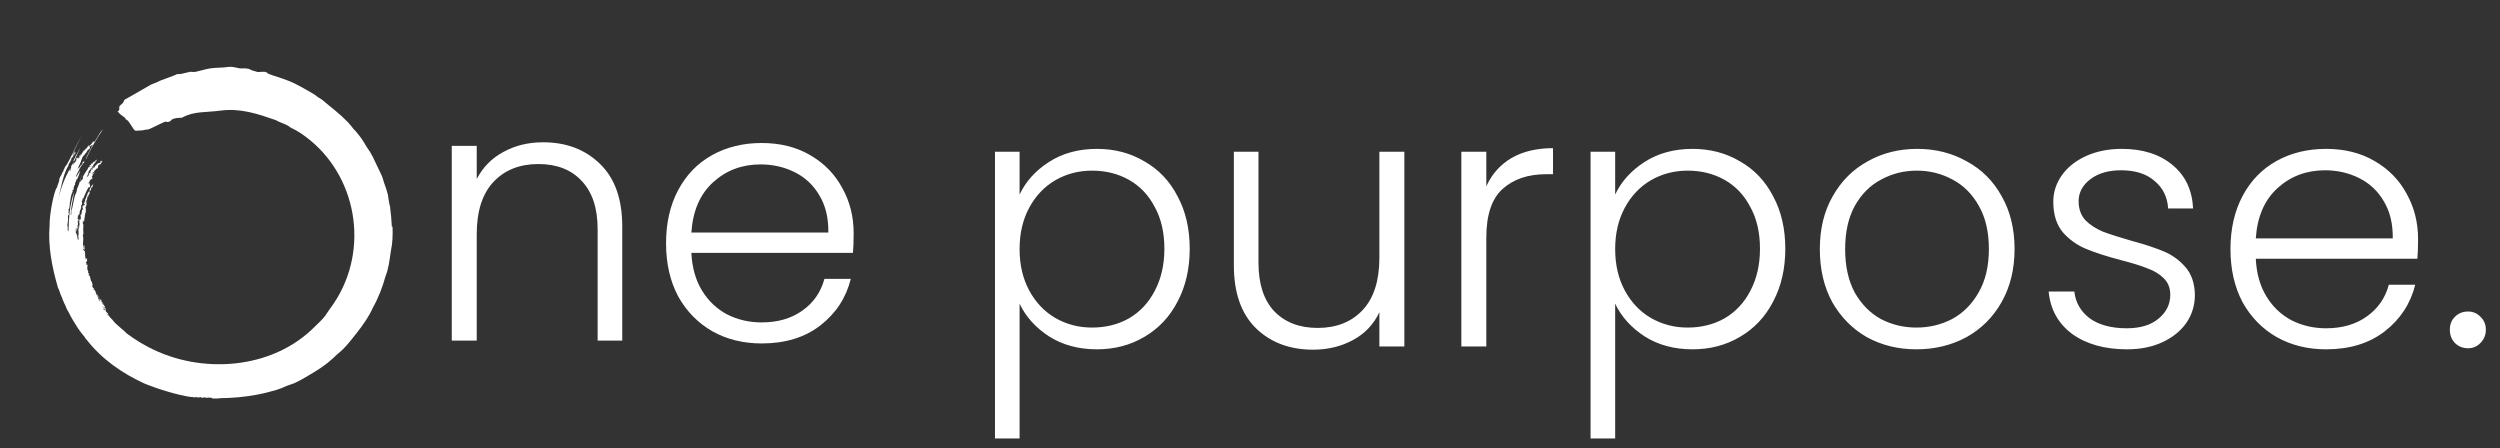
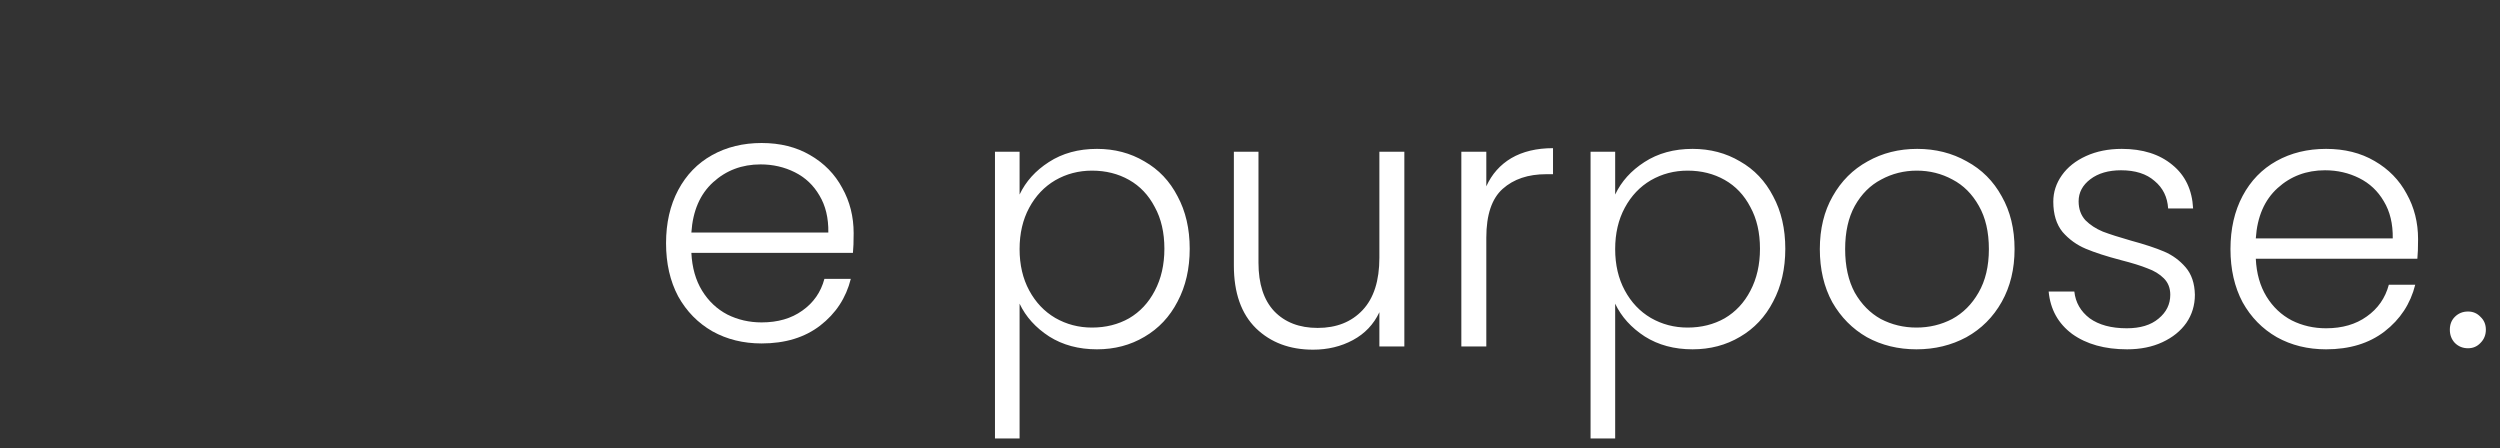
<svg xmlns="http://www.w3.org/2000/svg" width="736" height="132" viewBox="0 0 736 132" fill="none">
  <rect x="0" y="0" width="736" height="132" fill="#333333" stroke="none" />
  <path d="M300.166 57.27C301.986 53.42 304.856 50.235 308.776 47.715C312.766 45.125 317.491 43.83 322.951 43.83C328.131 43.83 332.786 45.055 336.916 47.505C341.116 49.885 344.371 53.315 346.681 57.795C349.061 62.205 350.251 67.35 350.251 73.23C350.251 79.11 349.061 84.29 346.681 88.77C344.371 93.25 341.116 96.715 336.916 99.165C332.786 101.615 328.131 102.84 322.951 102.84C317.561 102.84 312.871 101.58 308.881 99.06C304.891 96.47 301.986 93.25 300.166 89.4V129.09H292.921V44.67H300.166V57.27ZM342.796 73.23C342.796 68.47 341.851 64.375 339.961 60.945C338.141 57.445 335.621 54.785 332.401 52.965C329.181 51.145 325.541 50.235 321.481 50.235C317.561 50.235 313.956 51.18 310.666 53.07C307.446 54.96 304.891 57.655 303.001 61.155C301.111 64.655 300.166 68.715 300.166 73.335C300.166 77.955 301.111 82.015 303.001 85.515C304.891 89.015 307.446 91.71 310.666 93.6C313.956 95.49 317.561 96.435 321.481 96.435C325.541 96.435 329.181 95.525 332.401 93.705C335.621 91.815 338.141 89.12 339.961 85.62C341.851 82.05 342.796 77.92 342.796 73.23ZM413.44 44.67V102H406.09V91.92C404.41 95.49 401.82 98.22 398.32 100.11C394.82 102 390.9 102.945 386.56 102.945C379.7 102.945 374.1 100.845 369.76 96.645C365.42 92.375 363.25 86.215 363.25 78.165V44.67H370.495V77.325C370.495 83.555 372.035 88.315 375.115 91.605C378.265 94.895 382.535 96.54 387.925 96.54C393.455 96.54 397.865 94.79 401.155 91.29C404.445 87.79 406.09 82.645 406.09 75.855V44.67H413.44ZM437.57 54.855C439.18 51.285 441.63 48.52 444.92 46.56C448.28 44.6 452.375 43.62 457.205 43.62V51.285H455.21C449.89 51.285 445.62 52.72 442.4 55.59C439.18 58.46 437.57 63.255 437.57 69.975V102H430.22V44.67H437.57V54.855ZM475.507 57.27C477.327 53.42 480.197 50.235 484.117 47.715C488.107 45.125 492.832 43.83 498.292 43.83C503.472 43.83 508.127 45.055 512.257 47.505C516.457 49.885 519.712 53.315 522.022 57.795C524.402 62.205 525.592 67.35 525.592 73.23C525.592 79.11 524.402 84.29 522.022 88.77C519.712 93.25 516.457 96.715 512.257 99.165C508.127 101.615 503.472 102.84 498.292 102.84C492.902 102.84 488.212 101.58 484.222 99.06C480.232 96.47 477.327 93.25 475.507 89.4V129.09H468.262V44.67H475.507V57.27ZM518.137 73.23C518.137 68.47 517.192 64.375 515.302 60.945C513.482 57.445 510.962 54.785 507.742 52.965C504.522 51.145 500.882 50.235 496.822 50.235C492.902 50.235 489.297 51.18 486.007 53.07C482.787 54.96 480.232 57.655 478.342 61.155C476.452 64.655 475.507 68.715 475.507 73.335C475.507 77.955 476.452 82.015 478.342 85.515C480.232 89.015 482.787 91.71 486.007 93.6C489.297 95.49 492.902 96.435 496.822 96.435C500.882 96.435 504.522 95.525 507.742 93.705C510.962 91.815 513.482 89.12 515.302 85.62C517.192 82.05 518.137 77.92 518.137 73.23ZM564.212 102.84C558.822 102.84 553.957 101.65 549.617 99.27C545.347 96.82 541.952 93.39 539.432 88.98C536.982 84.5 535.757 79.285 535.757 73.335C535.757 67.385 537.017 62.205 539.537 57.795C542.057 53.315 545.487 49.885 549.827 47.505C554.167 45.055 559.032 43.83 564.422 43.83C569.812 43.83 574.677 45.055 579.017 47.505C583.427 49.885 586.857 53.315 589.307 57.795C591.827 62.205 593.087 67.385 593.087 73.335C593.087 79.215 591.827 84.395 589.307 88.875C586.787 93.355 583.322 96.82 578.912 99.27C574.502 101.65 569.602 102.84 564.212 102.84ZM564.212 96.435C567.992 96.435 571.492 95.595 574.712 93.915C577.932 92.165 580.522 89.575 582.482 86.145C584.512 82.645 585.527 78.375 585.527 73.335C585.527 68.295 584.547 64.06 582.587 60.63C580.627 57.13 578.037 54.54 574.817 52.86C571.597 51.11 568.097 50.235 564.317 50.235C560.537 50.235 557.037 51.11 553.817 52.86C550.597 54.54 548.007 57.13 546.047 60.63C544.157 64.06 543.212 68.295 543.212 73.335C543.212 78.375 544.157 82.645 546.047 86.145C548.007 89.575 550.562 92.165 553.712 93.915C556.932 95.595 560.432 96.435 564.212 96.435ZM626.225 102.84C619.645 102.84 614.255 101.335 610.055 98.325C605.925 95.245 603.615 91.08 603.125 85.83H610.685C611.035 89.05 612.54 91.675 615.2 93.705C617.93 95.665 621.57 96.645 626.12 96.645C630.11 96.645 633.225 95.7 635.465 93.81C637.775 91.92 638.93 89.575 638.93 86.775C638.93 84.815 638.3 83.205 637.04 81.945C635.78 80.685 634.17 79.705 632.21 79.005C630.32 78.235 627.73 77.43 624.44 76.59C620.17 75.47 616.705 74.35 614.045 73.23C611.385 72.11 609.11 70.465 607.22 68.295C605.4 66.055 604.49 63.08 604.49 59.37C604.49 56.57 605.33 53.98 607.01 51.6C608.69 49.22 611.07 47.33 614.15 45.93C617.23 44.53 620.73 43.83 624.65 43.83C630.81 43.83 635.78 45.405 639.56 48.555C643.34 51.635 645.37 55.905 645.65 61.365H638.3C638.09 58.005 636.76 55.31 634.31 53.28C631.93 51.18 628.64 50.13 624.44 50.13C620.73 50.13 617.72 51.005 615.41 52.755C613.1 54.505 611.945 56.675 611.945 59.265C611.945 61.505 612.61 63.36 613.94 64.83C615.34 66.23 617.055 67.35 619.085 68.19C621.115 68.96 623.845 69.835 627.275 70.815C631.405 71.935 634.695 73.02 637.145 74.07C639.595 75.12 641.695 76.66 643.445 78.69C645.195 80.72 646.105 83.415 646.175 86.775C646.175 89.855 645.335 92.62 643.655 95.07C641.975 97.45 639.63 99.34 636.62 100.74C633.61 102.14 630.145 102.84 626.225 102.84ZM711.88 70.395C711.88 72.915 711.81 74.84 711.67 76.17H664.105C664.315 80.51 665.365 84.22 667.255 87.3C669.145 90.38 671.63 92.725 674.71 94.335C677.79 95.875 681.15 96.645 684.79 96.645C689.55 96.645 693.54 95.49 696.76 93.18C700.05 90.87 702.22 87.755 703.27 83.835H711.04C709.64 89.435 706.63 94.02 702.01 97.59C697.46 101.09 691.72 102.84 684.79 102.84C679.4 102.84 674.57 101.65 670.3 99.27C666.03 96.82 662.67 93.39 660.22 88.98C657.84 84.5 656.65 79.285 656.65 73.335C656.65 67.385 657.84 62.17 660.22 57.69C662.6 53.21 665.925 49.78 670.195 47.4C674.465 45.02 679.33 43.83 684.79 43.83C690.25 43.83 695.01 45.02 699.07 47.4C703.2 49.78 706.35 53 708.52 57.06C710.76 61.05 711.88 65.495 711.88 70.395ZM704.425 70.185C704.495 65.915 703.62 62.275 701.8 59.265C700.05 56.255 697.635 53.98 694.555 52.44C691.475 50.9 688.115 50.13 684.475 50.13C679.015 50.13 674.36 51.88 670.51 55.38C666.66 58.88 664.525 63.815 664.105 70.185H704.425ZM726.588 102.525C725.048 102.525 723.753 102 722.703 100.95C721.723 99.9 721.233 98.605 721.233 97.065C721.233 95.525 721.723 94.265 722.703 93.285C723.753 92.235 725.048 91.71 726.588 91.71C728.058 91.71 729.283 92.235 730.263 93.285C731.313 94.265 731.838 95.525 731.838 97.065C731.838 98.605 731.313 99.9 730.263 100.95C729.283 102 728.058 102.525 726.588 102.525Z" fill="white" />
  <path d="M251.315 68.665C251.315 71.185 251.245 73.11 251.105 74.44H203.54C203.75 78.78 204.8 82.49 206.69 85.57C208.58 88.65 211.065 90.995 214.145 92.605C217.225 94.145 220.585 94.915 224.225 94.915C228.985 94.915 232.975 93.76 236.195 91.45C239.485 89.14 241.655 86.025 242.705 82.105H250.475C249.075 87.705 246.065 92.29 241.445 95.86C236.895 99.36 231.155 101.11 224.225 101.11C218.835 101.11 214.005 99.92 209.735 97.54C205.465 95.09 202.105 91.66 199.655 87.25C197.275 82.77 196.085 77.555 196.085 71.605C196.085 65.655 197.275 60.44 199.655 55.96C202.035 51.48 205.36 48.05 209.63 45.67C213.9 43.29 218.765 42.1 224.225 42.1C229.685 42.1 234.445 43.29 238.505 45.67C242.635 48.05 245.785 51.27 247.955 55.33C250.195 59.32 251.315 63.765 251.315 68.665ZM243.86 68.455C243.93 64.185 243.055 60.545 241.235 57.535C239.485 54.525 237.07 52.25 233.99 50.71C230.91 49.17 227.55 48.4 223.91 48.4C218.45 48.4 213.795 50.15 209.945 53.65C206.095 57.15 203.96 62.085 203.54 68.455H243.86Z" fill="white" />
-   <path d="M159.88 41.889C166.74 41.889 172.34 44.024 176.68 48.294C181.02 52.494 183.19 58.619 183.19 66.669V100.269H175.945V67.509C175.945 61.279 174.37 56.519 171.22 53.229C168.14 49.939 163.905 48.294 158.515 48.294C152.985 48.294 148.575 50.044 145.285 53.544C141.995 57.044 140.35 62.189 140.35 68.979V100.269H133V42.939H140.35V52.704C142.17 49.204 144.795 46.544 148.225 44.724C151.655 42.834 155.54 41.889 159.88 41.889Z" fill="white" />
-   <path d="M115.366 66.811C115.3 65.741 115.212 64.692 115.147 63.688C115.036 62.684 114.904 61.767 114.838 60.893C114.795 60.74 114.751 60.587 114.729 60.434C114.685 60.282 114.663 60.129 114.619 59.976C114.421 59.102 114.355 58.229 114.201 57.334C113.893 56.089 113.498 54.954 113.058 53.775C112.926 53.403 112.861 53.032 112.728 52.639C112.355 51.438 111.717 50.368 111.146 49.123C110.706 48.163 110.222 47.224 109.782 46.241C109.277 45.215 108.683 44.276 108.002 43.337C107.54 42.551 106.969 41.59 106.309 40.629C105.628 39.756 104.925 38.773 104.133 38.031C103.606 37.332 103.035 36.655 102.441 36C101.825 35.367 101.188 34.756 100.528 34.144C99.188 32.965 97.825 31.808 96.418 30.694C95.495 29.886 94.66 29.144 93.538 28.576C93.077 28.117 92.461 27.768 91.824 27.375C91.187 27.004 90.527 26.611 89.823 26.24C89.472 26.043 89.142 25.846 88.791 25.65C87.714 25.061 86.636 24.515 85.493 24.012C84.394 23.532 83.119 23.117 81.954 22.724C80.877 22.375 79.756 22.047 78.811 21.61C78.437 20.977 77.338 21.13 76.546 21.174C76.349 21.174 76.129 21.195 75.909 21.217C74.942 20.955 73.755 20.628 73.36 20.3C72.48 20.104 71.623 20.104 70.744 20.147C69.623 19.994 68.875 19.645 67.644 19.667C67.029 19.689 66.369 19.842 65.732 19.863C64.259 19.951 62.874 19.951 61.446 20.213C60.148 20.453 58.984 20.846 57.665 21.13C56.697 21.348 56.346 20.999 55.708 21.195C54.785 21.479 54.411 21.436 53.73 21.676C53.026 21.894 52.081 21.698 51.752 22.003C50.543 22.593 47.399 23.532 46.388 24.122C46.234 24.209 44.476 24.886 44.41 24.929C41.882 26.414 39.53 27.724 36.65 29.384C36.474 29.69 36.408 30.039 36.013 30.497C35.837 30.694 35.353 31 35.243 31.174C34.826 31.851 35.573 32.113 34.606 32.921C34.606 33.052 34.804 32.987 34.892 33.031C35.221 33.838 37.046 34.45 37.046 35.192C37.969 35.192 39.178 38.402 39.904 38.468C40.365 38.533 41.047 38.38 41.596 38.402C42.212 38.402 42.959 38.096 43.487 38.118C43.508 38.184 43.618 38.271 43.553 38.118C44.432 37.944 47.883 35.978 48.784 35.804C48.894 35.847 49.114 35.825 49.158 35.935C51.048 35.716 49.51 35.258 51.905 34.756C52.125 34.712 53.312 34.712 53.576 34.646C57.181 32.638 60.742 33.162 65.007 32.55C70.788 31.808 75.865 33.511 81.141 35.345C82.372 36.066 83.735 36.371 84.922 37.092C85.163 37.245 85.405 37.485 85.647 37.616C86.065 37.856 86.68 38.075 87.208 38.402C87.67 38.664 88.087 38.948 88.483 39.188C104.31 49.713 108.992 71.44 99.276 87.73C98.507 88.996 97.693 90.197 96.946 91.179C96.484 91.835 96.154 92.402 95.649 93.079C94.791 94.237 93.626 95.175 92.637 96.202C80.152 108.823 59.181 110.307 43.772 102.228C42.981 101.835 42.058 101.268 41.266 100.831C41.003 100.678 40.739 100.481 40.475 100.329C39.398 99.673 38.387 98.953 37.376 98.21C35.991 96.769 34.145 95.656 33.067 94.105C32.364 93.516 32.078 92.817 31.331 92.315C31.507 92.315 31.748 92.468 31.968 92.599C31.836 92.009 31.111 92.075 31.155 91.332C30.847 91.157 30.935 91.157 31.067 91.507C30.979 91.55 30.891 91.245 30.847 91.136C30.781 91.201 30.451 90.939 30.737 91.027C30.32 90.808 30.869 91.311 30.671 91.398C30.166 90.677 30.671 91.136 30.671 90.83C30.584 90.939 30.584 90.83 30.474 90.721C30.584 90.634 30.584 90.808 30.54 90.524C30.32 90.612 30.232 90.241 30.166 90.022C30.408 90.393 30.693 90.634 30.869 91.092C30.913 90.852 31.111 91.332 31.243 91.179C31.243 90.983 30.913 90.852 31.023 90.612C30.957 90.764 30.825 90.524 30.781 90.699C30.737 90.612 30.627 90.568 30.649 90.437C30.671 90.328 30.781 90.699 30.781 90.415C30.913 90.415 30.781 90.568 30.935 90.59C31.067 90.393 30.671 90.284 30.891 90.131C30.715 90.219 30.605 89.76 30.451 89.586C30.364 89.935 29.704 88.974 30.012 89.039C30.298 89.826 30.649 89.433 30.298 89.389C30.32 89.149 29.946 88.734 29.77 88.69C30.1 88.646 29.594 87.708 29.77 88.341C29.704 88.45 29.55 88.275 29.331 88.188C29.375 87.992 29.528 88.275 29.616 88.21C29.616 88.013 29.55 88.079 29.396 87.948C29.221 88.188 29.265 87.904 29.111 87.838C29.177 88.188 29.484 88.428 29.66 88.712C29.638 88.8 29.55 88.581 29.528 88.537C29.44 88.537 29.506 88.668 29.572 88.69C29.265 88.821 28.715 87.511 28.693 87.009C28.781 87.183 29.155 87.948 29.221 87.337C28.913 87.686 28.847 86.878 28.671 86.703C28.583 86.9 28.561 86.9 28.671 87.118C28.605 87.161 28.319 86.856 28.539 86.944C28.451 86.768 28.166 86.747 28.539 86.659C28.056 86.484 28.143 85.043 27.726 85.481C27.418 85.24 27.506 84.65 27.682 85.262C28.034 85.153 27.594 85.022 27.44 84.65C27.748 85.589 26.517 83.144 27.352 84.148C27.396 83.668 27.154 83.864 27.066 83.406C27.506 83.537 26.913 83.275 27.132 83.013C26.979 82.75 26.671 83.122 26.869 82.75C26.649 82.663 26.407 80.502 26.319 81.244C26.187 81.244 26.099 80.873 26.055 80.698C26.297 80.916 26.143 80.829 26.297 80.611C26.121 80.458 25.726 80.327 26.011 80.043C25.923 79.672 25.418 78.951 25.879 78.842C25.594 78.754 25.506 78.776 25.77 78.45C25.638 78.187 25.77 78.231 25.857 77.99C25.813 77.99 25.747 77.968 25.77 77.903C25.704 78.1 25.616 78.056 25.638 77.772C25.506 77.772 25.704 78.078 25.44 77.947C25.44 77.751 25.286 77.597 25.528 77.751C25.44 77.597 25.022 76.942 25.506 77.161C25.55 76.746 25.681 76.593 25.681 76.112C25.572 76.659 25.55 75.982 25.352 75.982C25.308 76.2 25.528 76.593 25.264 76.397C25.22 76.266 25.374 76.288 25.198 76.156C25.198 75.982 25.308 76.222 25.33 76.069C25.154 76.2 25.154 75.392 25.132 75.916C24.912 75.501 25.352 75.611 24.934 74.955C25.374 75.239 24.78 74.126 25.044 74.322C25.088 73.776 24.033 73.405 24.648 73.209C24.736 73.383 24.714 73.82 24.934 73.536C24.736 73.667 24.714 72.99 24.934 73.383C24.978 73.056 24.648 72.881 24.934 72.379C24.561 72.007 24.714 72.641 24.714 73.143C24.077 71.418 24.824 70.654 24.363 69.256C24.846 68.929 24.209 66.723 24.605 67.204C24.605 67.16 24.231 66.243 24.605 66.701C24.67 66.243 24.011 65.26 24.605 65.282C24.187 65.042 24.495 64.605 24.605 65.217C24.648 65.151 24.67 65.195 24.648 65.217C25.044 64.889 24.626 64.278 24.934 64.299C24.802 63.972 25.154 63.492 24.934 63.317C25.264 63.361 24.956 62.989 25 62.946C25.374 62.749 25.33 61.548 25.176 61.024C25.528 60.303 25.528 60.063 25.726 59.059C25.616 59.386 25.198 60.675 25.44 59.801C25.33 59.714 25.374 59.976 25.33 60.02C25.286 59.889 25.176 59.758 25.374 59.714C25.374 59.408 25.154 59.365 25.33 59.059C25.44 59.168 25.33 59.43 25.594 59.408C25.22 58.819 25.704 59.081 25.616 58.447C25.704 58.316 25.726 58.578 25.814 58.447C25.814 58.404 25.791 58.426 25.77 58.447C25.66 58.36 25.813 58.076 25.66 58.011C25.726 57.574 25.791 57.967 25.945 58.011C25.879 57.858 26.319 56.701 26.341 57.203C26.407 56.919 26.363 56.657 26.407 56.395C26.363 56.286 26.363 56.482 26.275 56.482L26.231 56.351C26.583 55.653 26.583 55.849 26.429 56.46C26.737 55.936 26.781 55.827 26.979 55.085C27.198 55.434 27.506 54.452 27.396 53.949C27.33 54.211 27.22 54.866 27.242 54.495C26.495 54.932 26.385 56.417 25.791 56.875C25.857 57.203 25.484 57.487 25.572 57.749C25.308 58.098 25.484 57.705 25.33 57.858C25.484 58.054 25.242 58.6 25.088 58.688C25.11 59.059 24.868 59.496 24.692 60.063C24.89 60.566 24.626 60.02 24.978 60.02C25.132 60.435 24.714 60.675 24.89 60.216C24.846 60.369 24.714 60.413 24.648 60.26C24.648 60.697 24.033 61.264 24.429 60.675C24.385 60.609 24.319 60.74 24.297 60.653C24.099 61.33 24.451 60.697 24.385 61.548C24.692 61.592 24.561 61.636 24.385 61.723C23.923 61.352 24.143 63.972 23.681 63.099C23.681 63.601 23.879 63.95 23.769 64.714C23.549 64.714 23.857 64.387 23.703 64.409C23.571 64.212 23.725 64.649 23.571 64.714C23.571 64.365 23.483 64.409 23.439 64.736C23.198 64.54 23.352 65.26 23.483 65.391C23.154 65.326 23.242 65.632 23.461 65.828C23.461 65.915 23.286 66.221 23.418 66.439C23.088 66.374 22.978 67.313 23.264 66.942C23.132 66.789 23.286 66.68 23.308 66.549C23.418 67.073 23.11 67.116 23.066 67.749C23.132 66.985 22.78 67.881 23.22 67.902C22.89 68.295 23.329 68.143 23.066 68.601C23.22 68.492 23.11 68.667 23.264 68.82C23.132 69.038 23.154 68.557 23.022 68.82C23.286 68.994 23.286 69.322 23.066 68.972C23.044 69.213 23.308 69.475 23.066 69.234C22.912 69.562 23.395 70.654 22.934 70.654C22.846 70.523 22.89 70.392 23.022 70.501C22.978 70.282 22.89 70.217 22.912 69.955C22.78 70.173 22.956 70.588 22.758 70.37C22.89 69.999 22.604 69.868 22.802 69.671C22.626 69.409 22.604 69.038 22.78 68.776C22.165 68.601 22.692 68.972 22.538 69.3C22.23 68.71 22.296 67.946 22.362 67.007C22.648 66.985 22.406 68.885 22.45 68.208C22.538 68.099 22.516 67.946 22.626 68.099C22.56 67.771 22.538 67.815 22.758 67.662C22.56 67.487 22.692 67.291 22.868 67.225C23 66.963 22.604 66.439 22.868 66.439C22.846 66.92 23.154 64.802 22.78 65.588C22.912 64.911 22.78 65.282 23.132 65.151C22.868 65.217 23.308 63.732 22.934 64.54C22.802 64.365 22.648 63.906 22.912 64.234C23.022 64.168 22.868 64.081 22.978 64.016C22.802 64.016 22.802 63.601 22.978 63.819C23.088 63.623 22.802 63.623 22.934 63.448C23.022 63.404 23.044 63.666 23.154 63.513C23.11 63.339 22.934 63.339 23.022 63.164C23.395 63.666 23.527 62.356 23.461 62.094C23.593 62.334 23.659 61.526 23.769 61.308C23.901 61.352 23.703 61.636 23.813 61.788C23.989 61.068 23.703 60.718 24.143 60.063C24.341 59.43 23.681 58.928 24.473 58.928C24.011 58.884 24.473 58.011 24.451 58.6C24.451 58.666 26.253 53.971 26.363 55.281C26.847 54.342 26.011 54.299 26.539 53.709C25.967 54.058 25.989 54.539 26.187 53.534C26.473 53.709 26.385 53.469 26.363 53.185C26.495 53.12 26.671 52.989 26.561 52.923C27.352 52.77 26.759 52.355 27.242 52.639C27.242 52.574 27.088 52.443 27.242 52.377C27.066 52.268 27.132 52.246 27.044 52.028C27.198 51.897 27.242 51.678 27 51.919C27.176 51.613 27.066 51.722 27.286 51.766C27.22 51.678 27.352 51.526 27.374 51.613C27.176 51.22 27.99 51.045 27.77 50.718C27.528 50.892 27.528 51.154 27.088 51.526C27.616 50.565 27.088 51.569 27.286 50.761C27.44 50.827 27.528 50.827 27.506 50.608C27.682 50.608 27.506 50.761 27.726 50.543C27.682 50.259 27.726 50.128 27.968 50.215C28.056 49.975 28.693 49.32 28.539 49.691C28.913 49.407 28.913 49.036 28.869 48.665C29.001 48.556 28.891 48.796 29.023 48.687C29.155 48.534 29.221 48.425 29.242 48.25C29.375 48.206 29.265 48.468 29.352 48.512C29.352 48.621 29.133 48.534 29.199 48.687C29.704 48.337 29.99 47.726 30.276 47.246C30.122 47.595 29.308 47.617 29.88 47.355C29.88 47.18 29.726 47.398 29.66 47.355C29.594 47.661 29.287 47.726 29.726 47.682C29.572 47.901 29.55 47.748 29.375 47.835C29.572 47.835 29.089 48.206 29.133 47.923C28.781 48.228 28.297 48.316 28.253 48.818C28.034 48.381 27.858 49.145 27.946 49.233C27.682 49.167 27.308 49.451 27.176 49.953C26.517 50.106 27.726 49.276 27.55 48.905C27.176 49.538 26.473 50.412 26.649 50.914C26.319 51.373 26.825 50.368 26.297 50.958C26.385 51.133 26.121 51.504 26.121 51.111C26.121 51.875 26.187 51.569 25.528 52.181C25.791 51.635 25.814 51.373 26.099 50.936C25.835 50.958 25.923 51.416 25.857 50.87C26.099 50.87 26.363 50.521 25.989 50.565C26.121 50.39 26.319 50.477 26.253 50.172C26.517 50.128 26.385 50.041 26.605 49.91C26.671 49.735 26.759 49.233 26.934 49.473C26.89 49.648 26.627 49.866 26.803 49.953C26.869 49.56 27.22 49.429 27 49.058C27.044 48.883 27.154 48.927 27.198 49.058C27.308 49.058 27.55 48.774 27.352 48.818C27.594 48.163 28.561 47.573 28.429 46.984C28.034 47.093 28.166 47.377 27.946 47.748C27.682 47.115 27.946 47.661 27.55 47.639C27.374 47.813 27.396 48.119 27.11 48.228C27.154 47.923 27.462 47.726 27.044 47.988C27.066 48.25 26.627 48.512 26.473 48.796C26.341 48.883 26.407 48.73 26.385 48.643C26.253 48.687 26.275 48.818 26.187 48.861C26.561 48.774 26.869 48.949 26.319 49.08C26.341 49.255 26.385 49.233 26.297 49.364C26.341 48.403 25.857 49.91 25.396 50.346C25.11 51.001 24.055 52.115 24.495 52.464C24.077 53.054 24.077 52.923 23.483 53.731C23.725 52.792 24.055 51.809 24.253 50.892C23.769 52.377 23.286 54.473 22.714 55.521C22.604 55.98 22.428 57.115 22.296 56.963C21.703 58.382 21.461 60.915 21.043 61.985C20.802 62.094 21.329 63.033 20.956 62.487C21 62.64 21.043 63.644 20.933 63.164C20.89 63.186 20.846 63.251 20.824 63.317C20.868 61.046 21.505 58.709 21.835 56.504C20.494 60.303 20.274 64.256 20.142 68.252C20.098 67.902 19.703 67.706 19.988 67.204C19.878 66.811 19.703 65.937 19.988 65.544C19.857 65.282 19.791 65.151 20.076 65.195C20.054 64.823 19.878 64.474 20.142 64.452C19.812 64.365 20.076 62.662 20.318 63.448C20.428 63.273 20.318 63.251 20.208 63.12C20.472 62.618 20.648 61.941 20.186 62.946C20.164 62.662 20.34 62.64 20.12 62.487C20.296 62.378 20.362 61.221 20.252 61.985C20.054 61.985 20.142 61.614 20.208 61.461C20.34 61.373 20.164 61.745 20.274 61.636C20.582 61.111 20.472 59.736 20.692 59.059C20.802 58.207 20.977 57.028 21.461 56.329C21.153 56.417 21.461 55.5 21.461 56.111C21.681 55.98 21.351 55.696 21.615 55.871C21.835 55.456 21.461 55.587 21.791 55.391C21.527 55.194 21.879 54.779 21.967 54.495C22.209 54.779 22.033 52.814 22.252 53.796C22.472 53.447 22.252 52.989 22.494 52.617C22.67 53.01 22.34 52.858 22.428 53.229C22.802 52.726 22.956 52.159 23.308 51.351C23.308 51.111 23.308 50.499 23.505 50.783C23.242 51.023 23.461 50.87 23.461 51.154C23.593 51.001 23.395 50.696 23.659 50.652C23.329 50.543 23.615 50.565 23.593 50.259C23.22 50.849 22.626 51.657 22.56 52.071C22.011 51.962 23.461 49.997 23.439 49.56C23.769 49.538 23.439 49.429 23.681 49.189C23.813 49.407 23.857 49.189 23.835 48.971C24.165 48.534 24.385 48.447 24.538 47.966C24.561 48.337 24.538 48.032 24.78 47.857C24.824 47.551 24.714 47.682 24.78 47.311C24.538 47.551 24.429 47.944 24.231 47.813C24.429 48.294 24.187 48.163 24.033 48.643C23.901 48.687 24.033 48.447 23.945 48.359C23.857 48.49 23.879 48.512 23.901 48.621C23.703 48.665 23.549 48.905 23.615 49.211C23.242 49.167 22.978 49.582 22.78 49.953C23 49.08 23.879 47.748 23.879 47.289C23.967 47.115 24.538 45.804 24.187 46.481C24.187 46.263 24.451 46.176 24.407 45.957C24.692 46.11 24.495 45.761 24.758 45.608C24.67 46.198 25.22 44.756 25.286 45.084C25.44 44.844 26.253 43.403 26.011 44.101C26.121 44.101 26.934 43.272 26.341 43.686C26.473 43.446 26.649 43.162 26.297 43.25C26.407 42.988 26.649 43.053 26.869 42.835C26.759 43.075 26.473 43.272 26.913 43.053C26.781 43.053 26.979 42.704 27.088 42.595C27.132 42.791 27.198 42.682 27.33 42.595C26.737 43.927 25.528 45.717 25.22 47.093C26.649 43.883 28.341 40.935 30.342 38.053C29.089 39.188 28.583 40.979 27.462 42.071C27.792 41.94 27.682 41.284 27.55 41.874C27.374 41.961 27.572 41.634 27.396 41.83C27.704 41.35 27.154 41.59 27.44 41.634C27.44 41.699 27.352 41.699 27.286 41.721C27.198 42.354 26.451 42.66 26.121 43.184C26.539 42.071 25.55 43.534 25.242 43.949C24.956 44.014 25.22 43.468 24.978 43.817C25.088 43.817 24.978 44.079 25.154 43.97C24.89 44.123 24.846 44.472 24.648 44.691C25.594 42.245 22.78 47.901 23.791 45.346C23.329 45.761 23.373 46.001 23.373 46.176C23.154 46.263 23.022 46.176 23.11 46.46C23.242 46.241 23.681 46.088 23.352 46.525C23.395 46.307 23.154 46.678 23.154 46.481C23.088 46.831 22.868 46.94 23.066 46.481C22.868 46.241 22.802 46.612 22.626 46.743C22.604 46.241 22.538 46.525 22.296 46.765C22.538 46.678 22.582 46.591 22.34 46.94C22.956 46.591 21.945 48.185 21.703 48.054C21.703 48.381 21.659 48.425 21.417 48.425C21.549 48.25 21.571 48.01 21.703 47.857C21.681 47.857 21.637 47.901 21.615 47.923C22.165 46.569 23.22 44.56 23.681 43.359C23.286 44.014 22.472 45.826 22.318 45.826C22.099 46.569 20.977 48.163 21.769 47.202C21.923 47.901 20.56 48.949 20.977 49.386C20.78 49.56 20.714 49.953 20.736 50.215C20.538 50.456 20.692 49.997 20.516 50.15C20.164 51.111 20.56 49.56 20.736 49.298C18.801 52.989 17.9 55.303 17.109 59.059C17.856 55.434 18.538 51.526 20.142 48.709C20.274 47.944 20.472 48.206 20.846 47.027C21 47.246 20.428 47.923 20.516 48.054C20.582 47.77 21.373 46.634 20.89 46.984C20.89 46.787 21.351 46.154 21.219 46.438C21.351 46.088 21.285 46.503 21.439 46.438C21.263 46.219 21.483 45.761 21.483 46.154C21.593 46.045 21.659 45.804 21.549 45.826C21.945 45.608 22.626 44.669 22.011 44.909C21.879 45.215 21.857 45.411 21.505 45.826C21.769 45.259 22.011 44.778 22.23 44.167C19.637 49.102 23.022 41.503 24.187 39.778C22.648 42.114 21.395 45.302 20.384 47.136C19.834 48.228 19.615 48.599 18.911 49.473C19.175 49.123 19.021 49.386 18.999 49.626C18.757 49.451 18.779 50.499 18.318 50.827C18.208 51.547 17.439 52.246 17.658 52.421C17.592 52.683 17.526 52.355 17.395 52.596C17.724 52.967 16.933 54.364 16.779 55.172C16.01 55.805 14.537 62.837 14.603 66.308C14.097 72.422 15.284 78.558 17.043 84.606C17.57 85.633 17.746 86.768 18.34 87.773C18.34 88.035 18.472 88.253 18.581 88.494C18.691 88.712 18.823 88.93 18.845 89.193C19.087 89.41 19.043 89.738 19.285 89.979C19.505 90.764 19.944 91.485 20.362 92.228C21.153 93.887 22.209 95.416 23.176 96.988L23.352 97.097C23.418 97.162 23.352 97.184 23.308 97.162C23.901 97.949 24.341 98.538 25 99.302V99.499C25.154 99.652 25.198 99.456 25.308 99.739C25.308 99.805 25.242 99.695 25.176 99.673C25.22 99.783 25.374 99.936 25.418 99.892C29.902 105.701 35.947 109.914 42.563 112.928C46.828 114.675 52.521 116.356 56.214 116.88C56.368 116.793 57.423 116.902 56.654 116.967C57.247 117.033 57.972 116.771 58.478 117.099C58.412 117.208 58.61 117.055 58.412 116.989C58.566 116.924 59.511 116.88 59.379 117.099C59.467 117.099 60.193 117.164 59.665 117.033C59.995 116.967 60.28 117.033 60.588 117.011C60.368 117.121 60.698 117.011 60.742 117.143C61.467 116.902 62.698 117.251 63.556 117.208C63.182 117.382 62.83 117.099 62.347 117.317C62.676 117.557 64.259 117.186 64.017 117.317C64.193 117.317 64.501 117.317 64.699 117.23C68.523 117.186 71.886 116.88 75.469 116.225C77.492 115.854 79.537 115.352 81.493 114.762C82.592 114.391 83.427 114.063 84.46 113.583C85.097 113.321 85.823 113.168 86.461 112.884C88.197 112.142 89.868 111.093 91.494 110.155C93.802 108.779 96 107.36 97.957 105.547C98.374 105.154 98.792 104.761 99.21 104.368C99.781 103.844 100.441 103.364 100.99 102.796C102.573 101.202 103.936 99.39 105.232 97.752C106.947 95.547 108.639 93.167 109.782 90.568C111.343 87.838 112.728 84.257 113.476 81.375C114.421 79.104 114.663 76.549 115.08 73.842C115.586 71.549 115.652 69.082 115.564 66.701L115.366 66.811Z" fill="white" />
</svg>